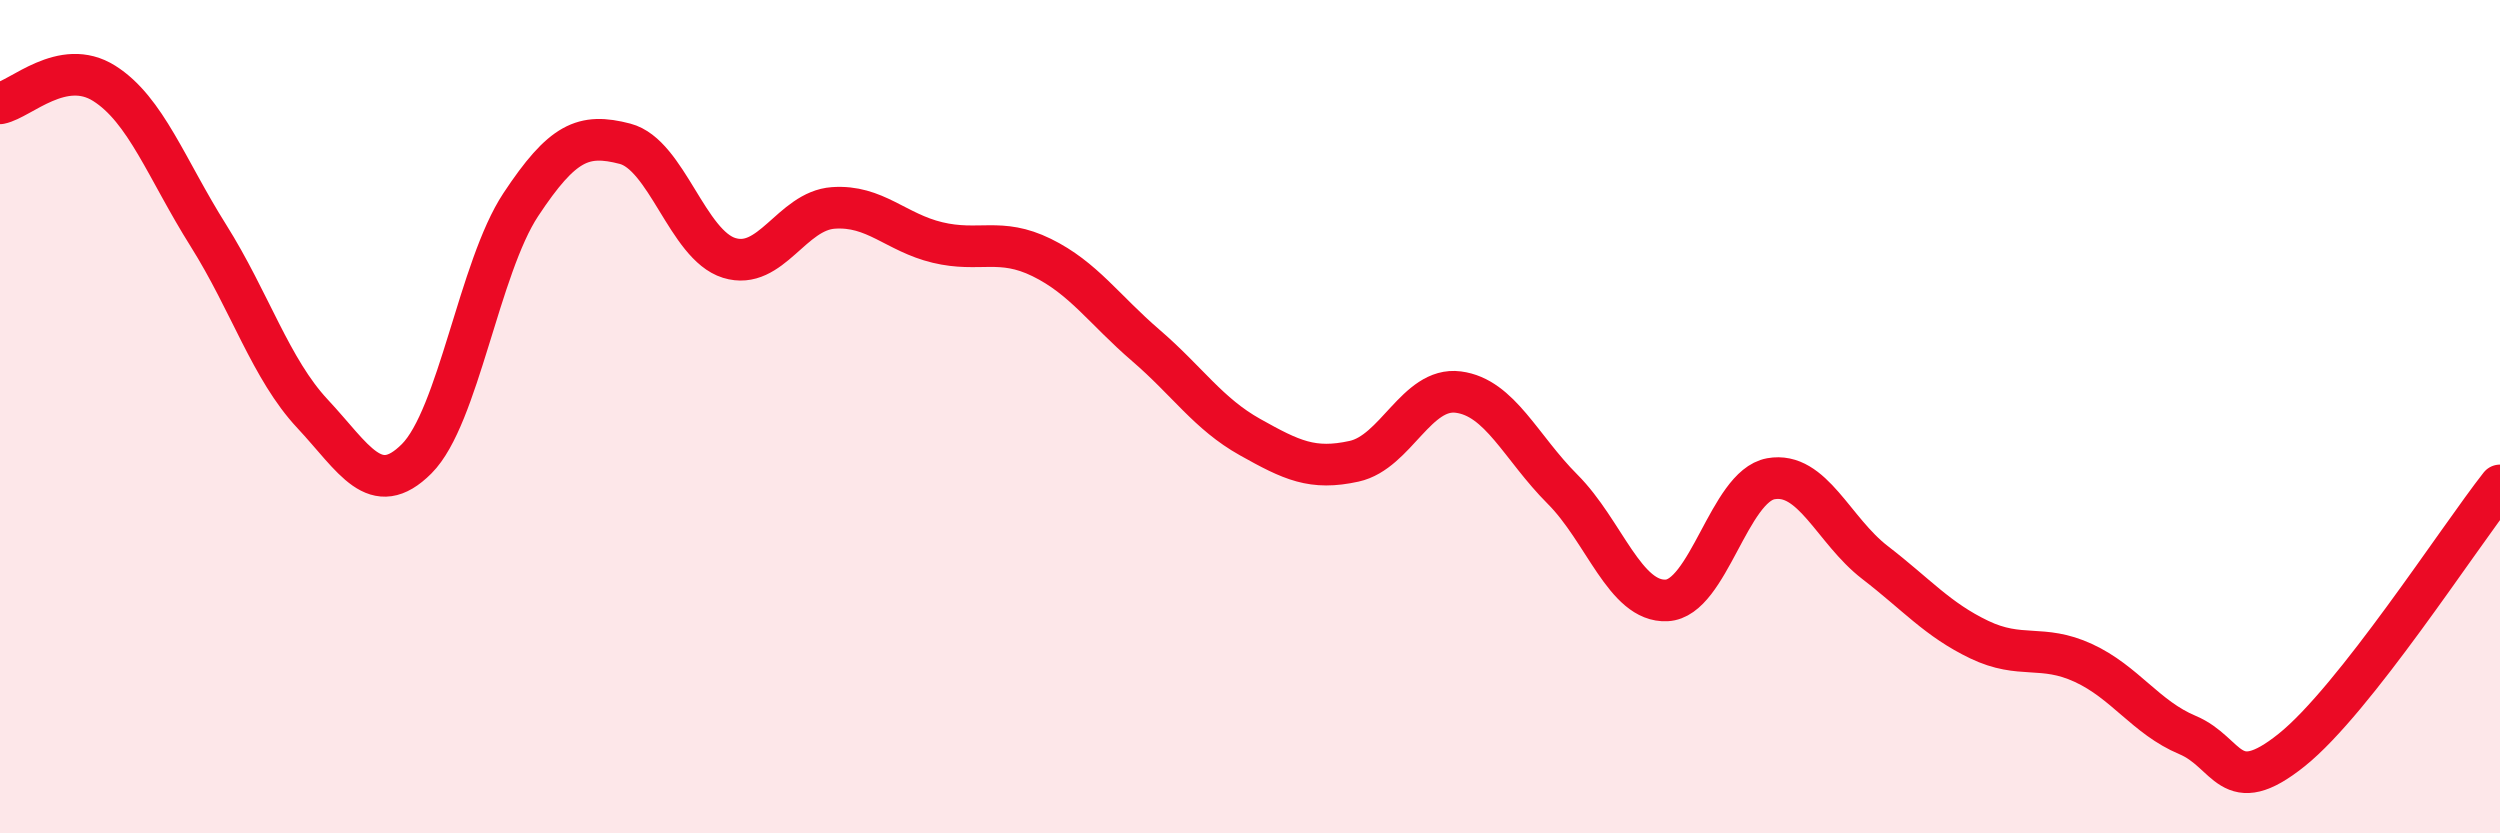
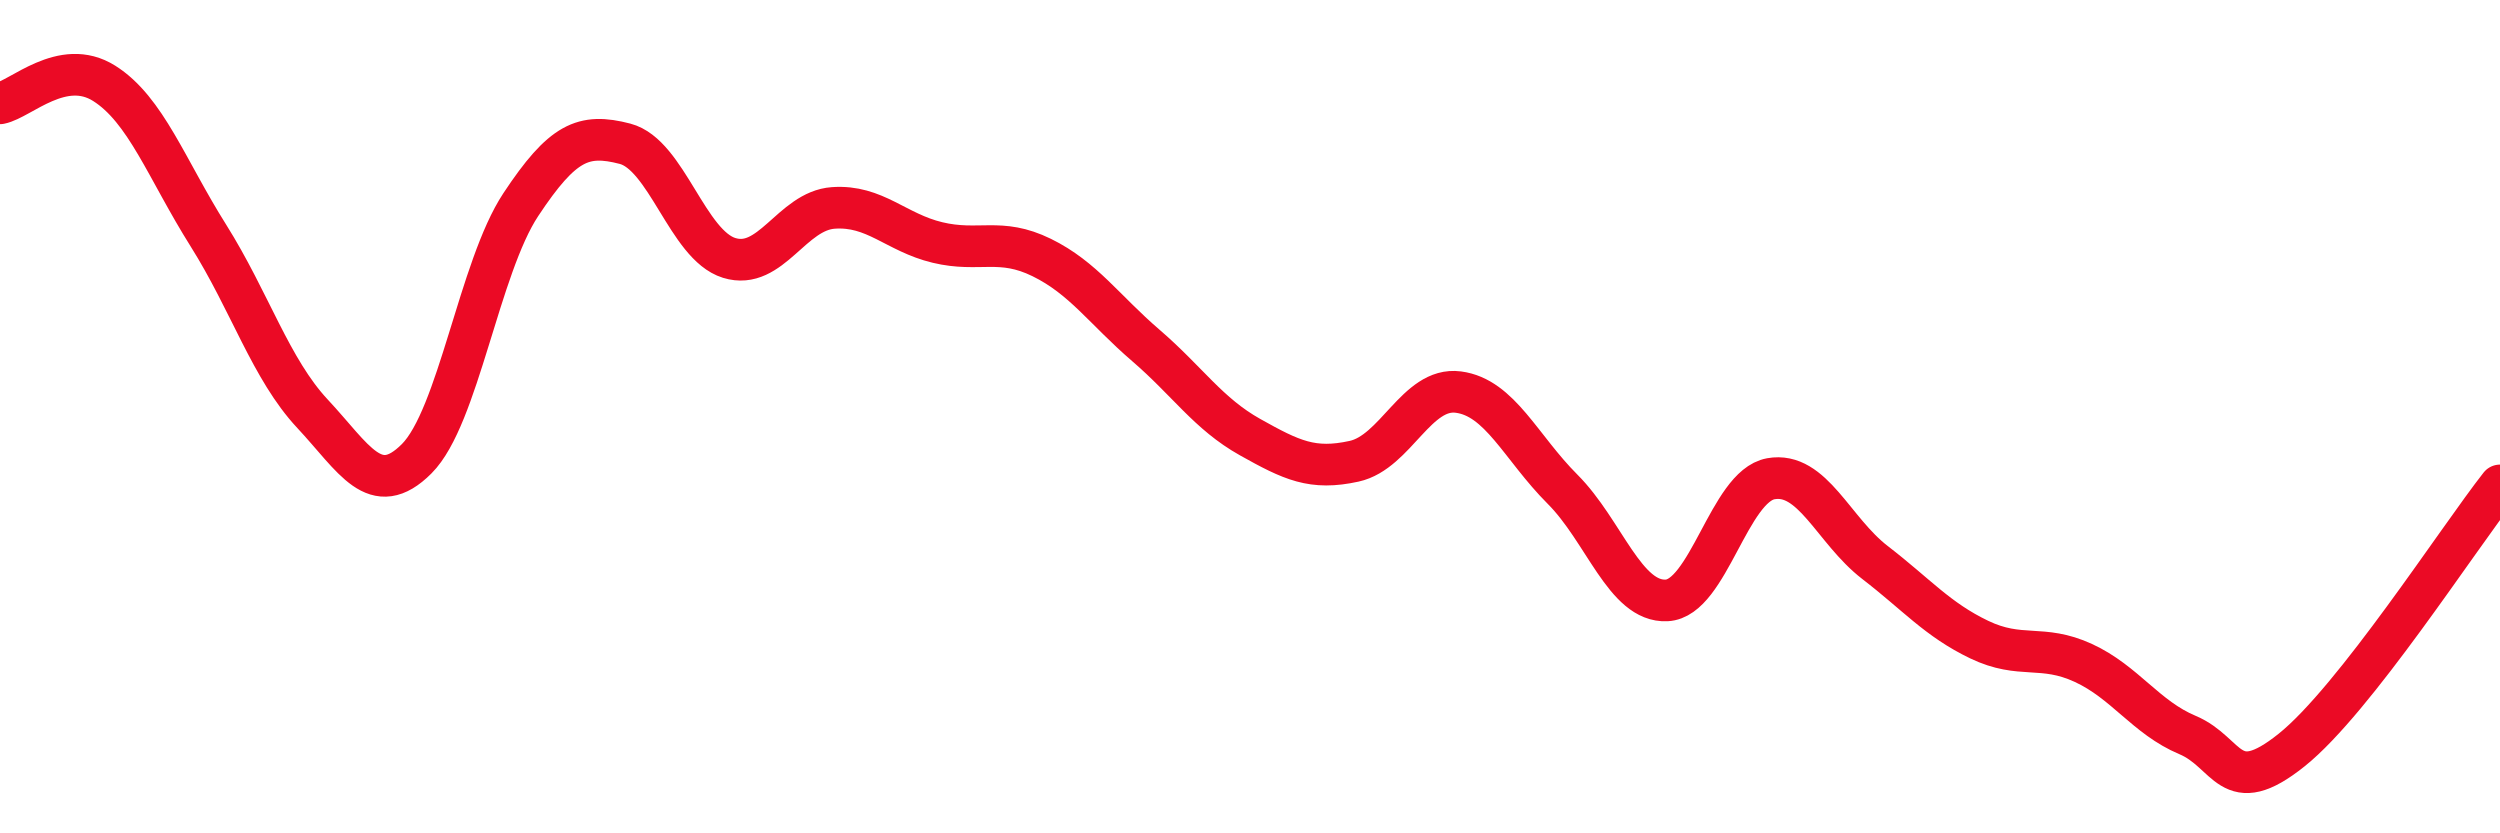
<svg xmlns="http://www.w3.org/2000/svg" width="60" height="20" viewBox="0 0 60 20">
-   <path d="M 0,2.48 C 0.5,2.38 1.5,1.37 2.5,2 C 3.5,2.63 4,4.06 5,5.65 C 6,7.24 6.5,8.86 7.5,9.93 C 8.5,11 9,12.01 10,11.01 C 11,10.01 11.5,6.42 12.5,4.91 C 13.5,3.4 14,3.19 15,3.45 C 16,3.71 16.5,5.88 17.5,6.19 C 18.5,6.5 19,5.06 20,4.99 C 21,4.92 21.5,5.58 22.5,5.82 C 23.5,6.06 24,5.69 25,6.18 C 26,6.67 26.5,7.43 27.5,8.29 C 28.5,9.15 29,9.93 30,10.49 C 31,11.05 31.5,11.29 32.5,11.07 C 33.5,10.85 34,9.28 35,9.41 C 36,9.54 36.5,10.74 37.5,11.74 C 38.5,12.74 39,14.46 40,14.41 C 41,14.36 41.5,11.67 42.5,11.49 C 43.5,11.31 44,12.73 45,13.5 C 46,14.27 46.5,14.87 47.5,15.35 C 48.5,15.83 49,15.45 50,15.91 C 51,16.37 51.5,17.22 52.5,17.64 C 53.5,18.06 53.5,19.2 55,18 C 56.5,16.8 59,12.92 60,11.65L60 20L0 20Z" fill="#EB0A25" opacity="0.1" stroke-linecap="round" stroke-linejoin="round" />
  <path d="M 0,2.48 C 0.5,2.38 1.5,1.37 2.5,2 C 3.5,2.63 4,4.06 5,5.65 C 6,7.24 6.5,8.86 7.5,9.93 C 8.5,11 9,12.01 10,11.01 C 11,10.01 11.5,6.42 12.5,4.91 C 13.5,3.4 14,3.19 15,3.45 C 16,3.71 16.5,5.88 17.5,6.19 C 18.5,6.5 19,5.06 20,4.99 C 21,4.92 21.5,5.58 22.5,5.82 C 23.5,6.06 24,5.69 25,6.18 C 26,6.67 26.5,7.43 27.5,8.29 C 28.5,9.15 29,9.93 30,10.49 C 31,11.05 31.5,11.29 32.5,11.07 C 33.5,10.85 34,9.28 35,9.41 C 36,9.54 36.5,10.74 37.5,11.74 C 38.5,12.74 39,14.46 40,14.41 C 41,14.36 41.5,11.67 42.5,11.49 C 43.5,11.31 44,12.73 45,13.5 C 46,14.27 46.5,14.87 47.5,15.35 C 48.5,15.83 49,15.45 50,15.91 C 51,16.37 51.5,17.22 52.5,17.64 C 53.5,18.06 53.5,19.2 55,18 C 56.5,16.8 59,12.92 60,11.65" stroke="#EB0A25" stroke-width="1" fill="none" stroke-linecap="round" stroke-linejoin="round" />
</svg>